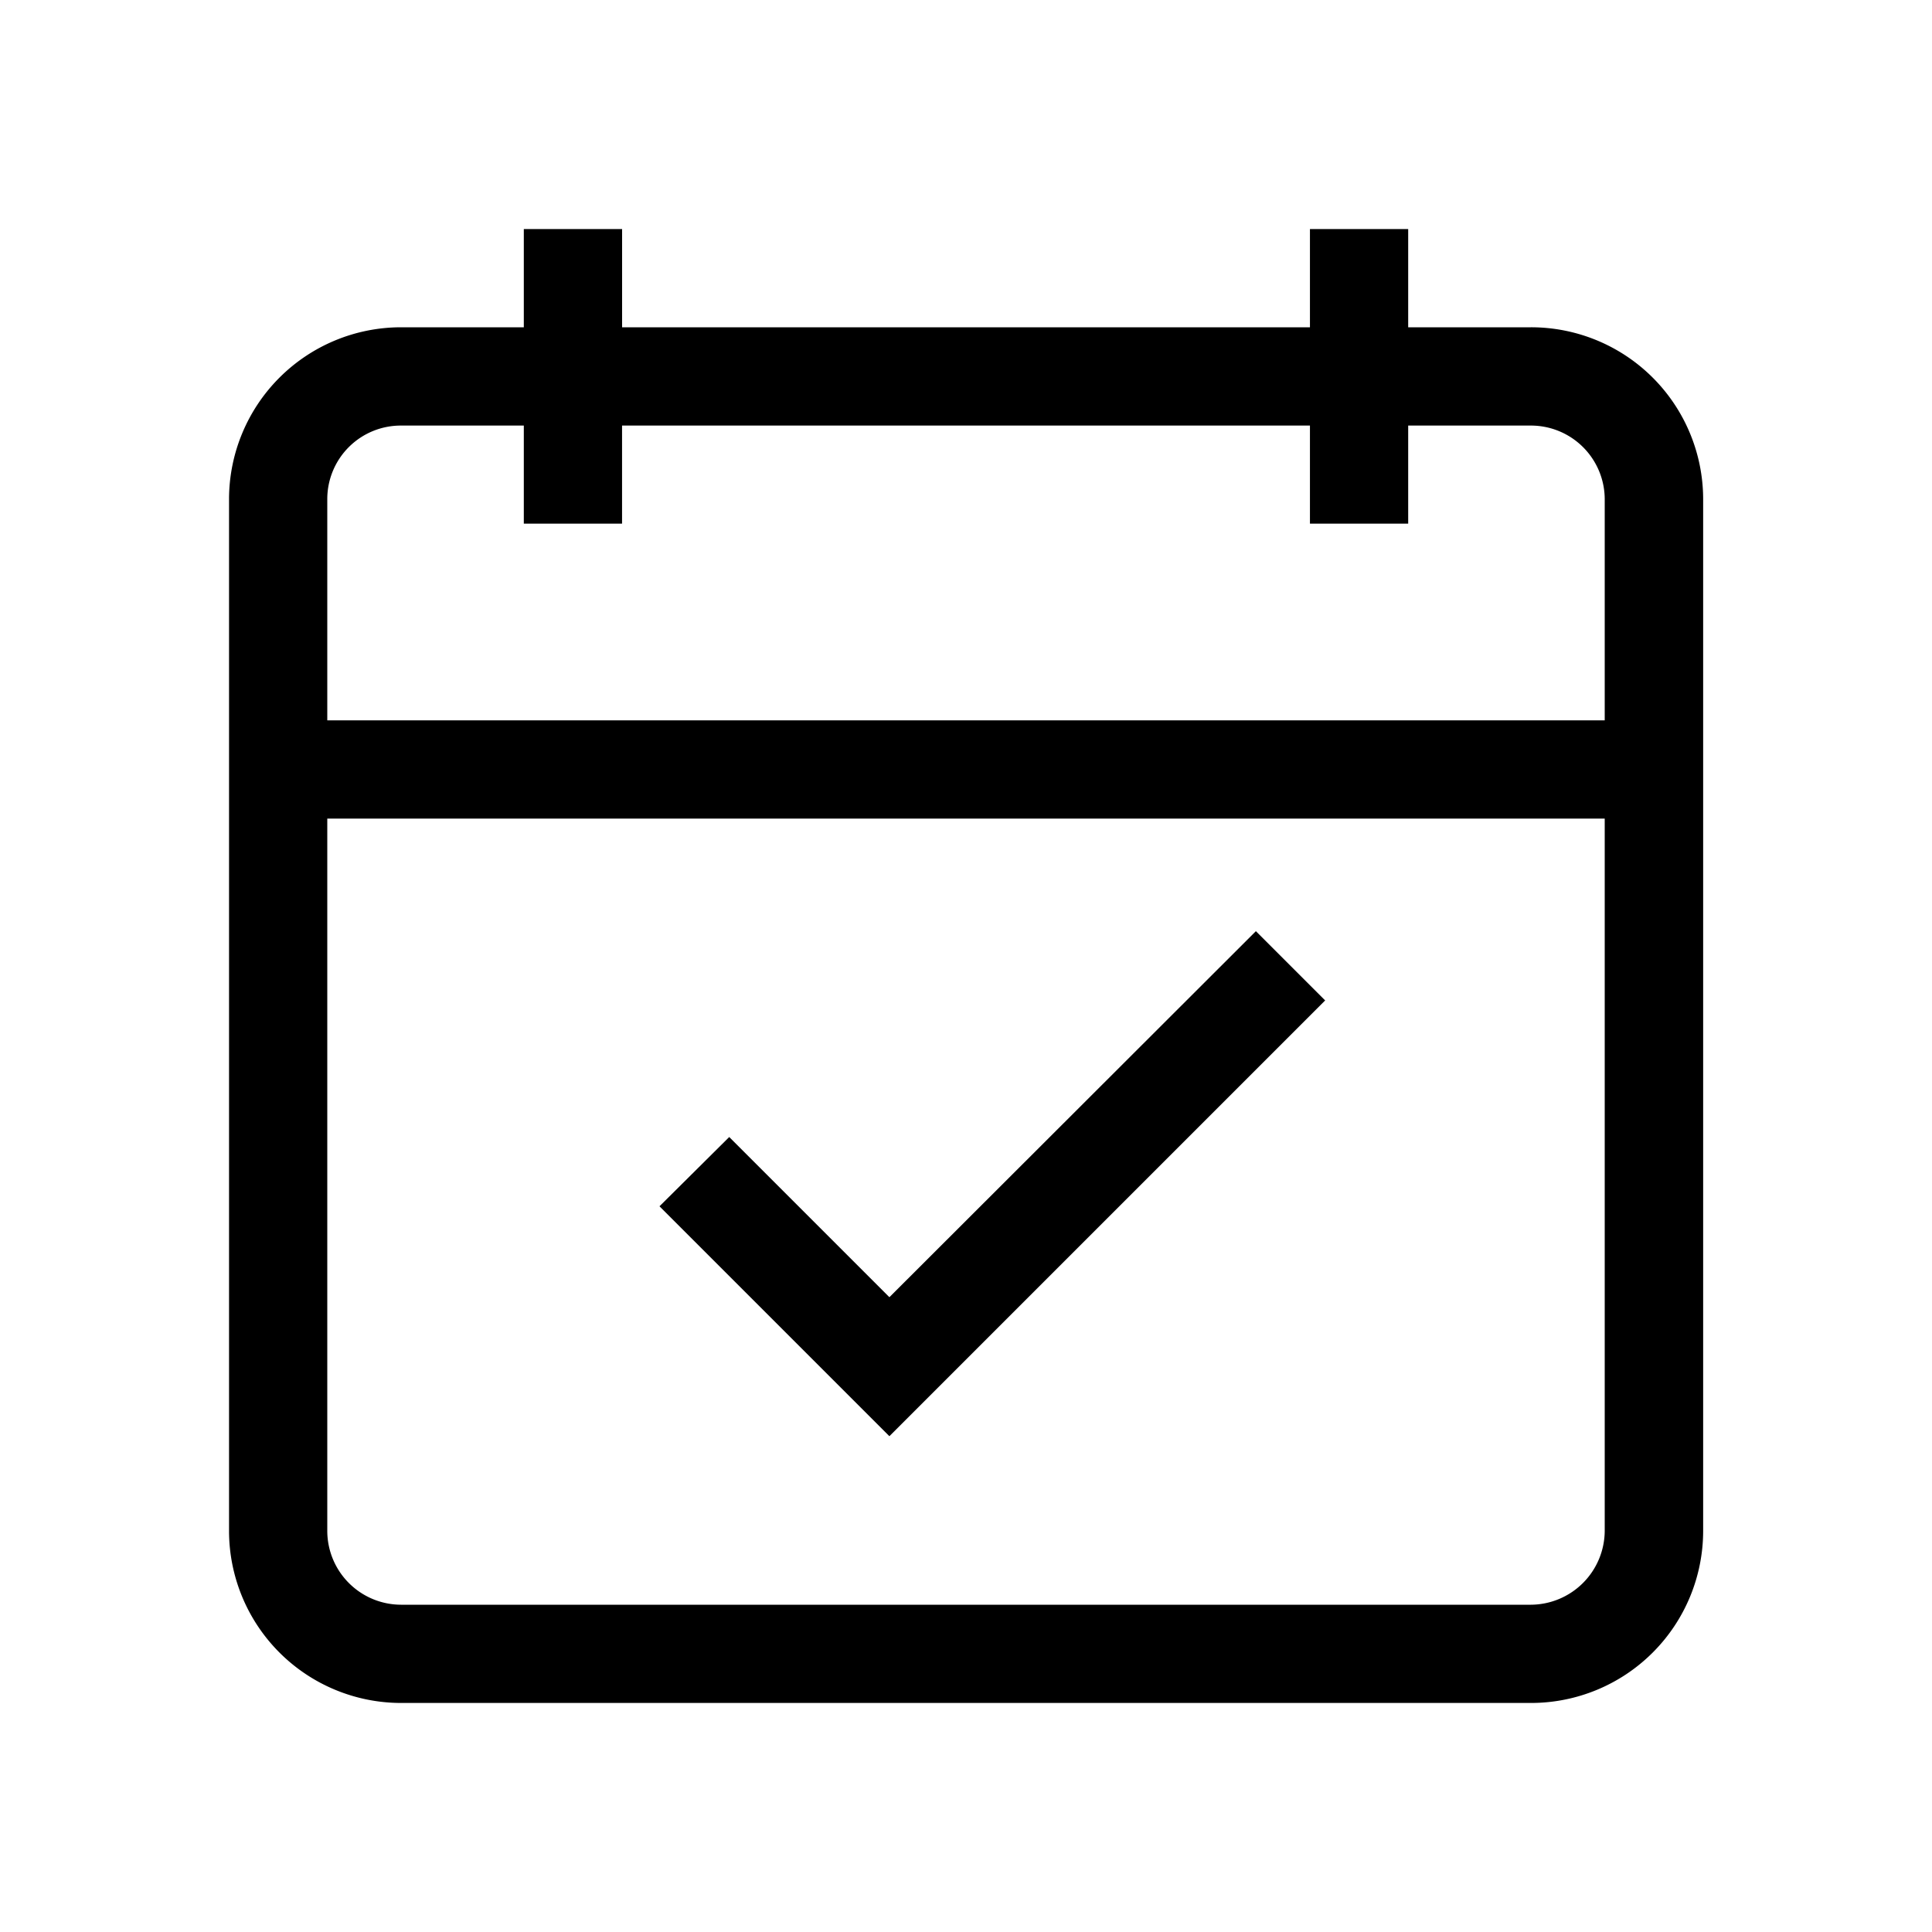
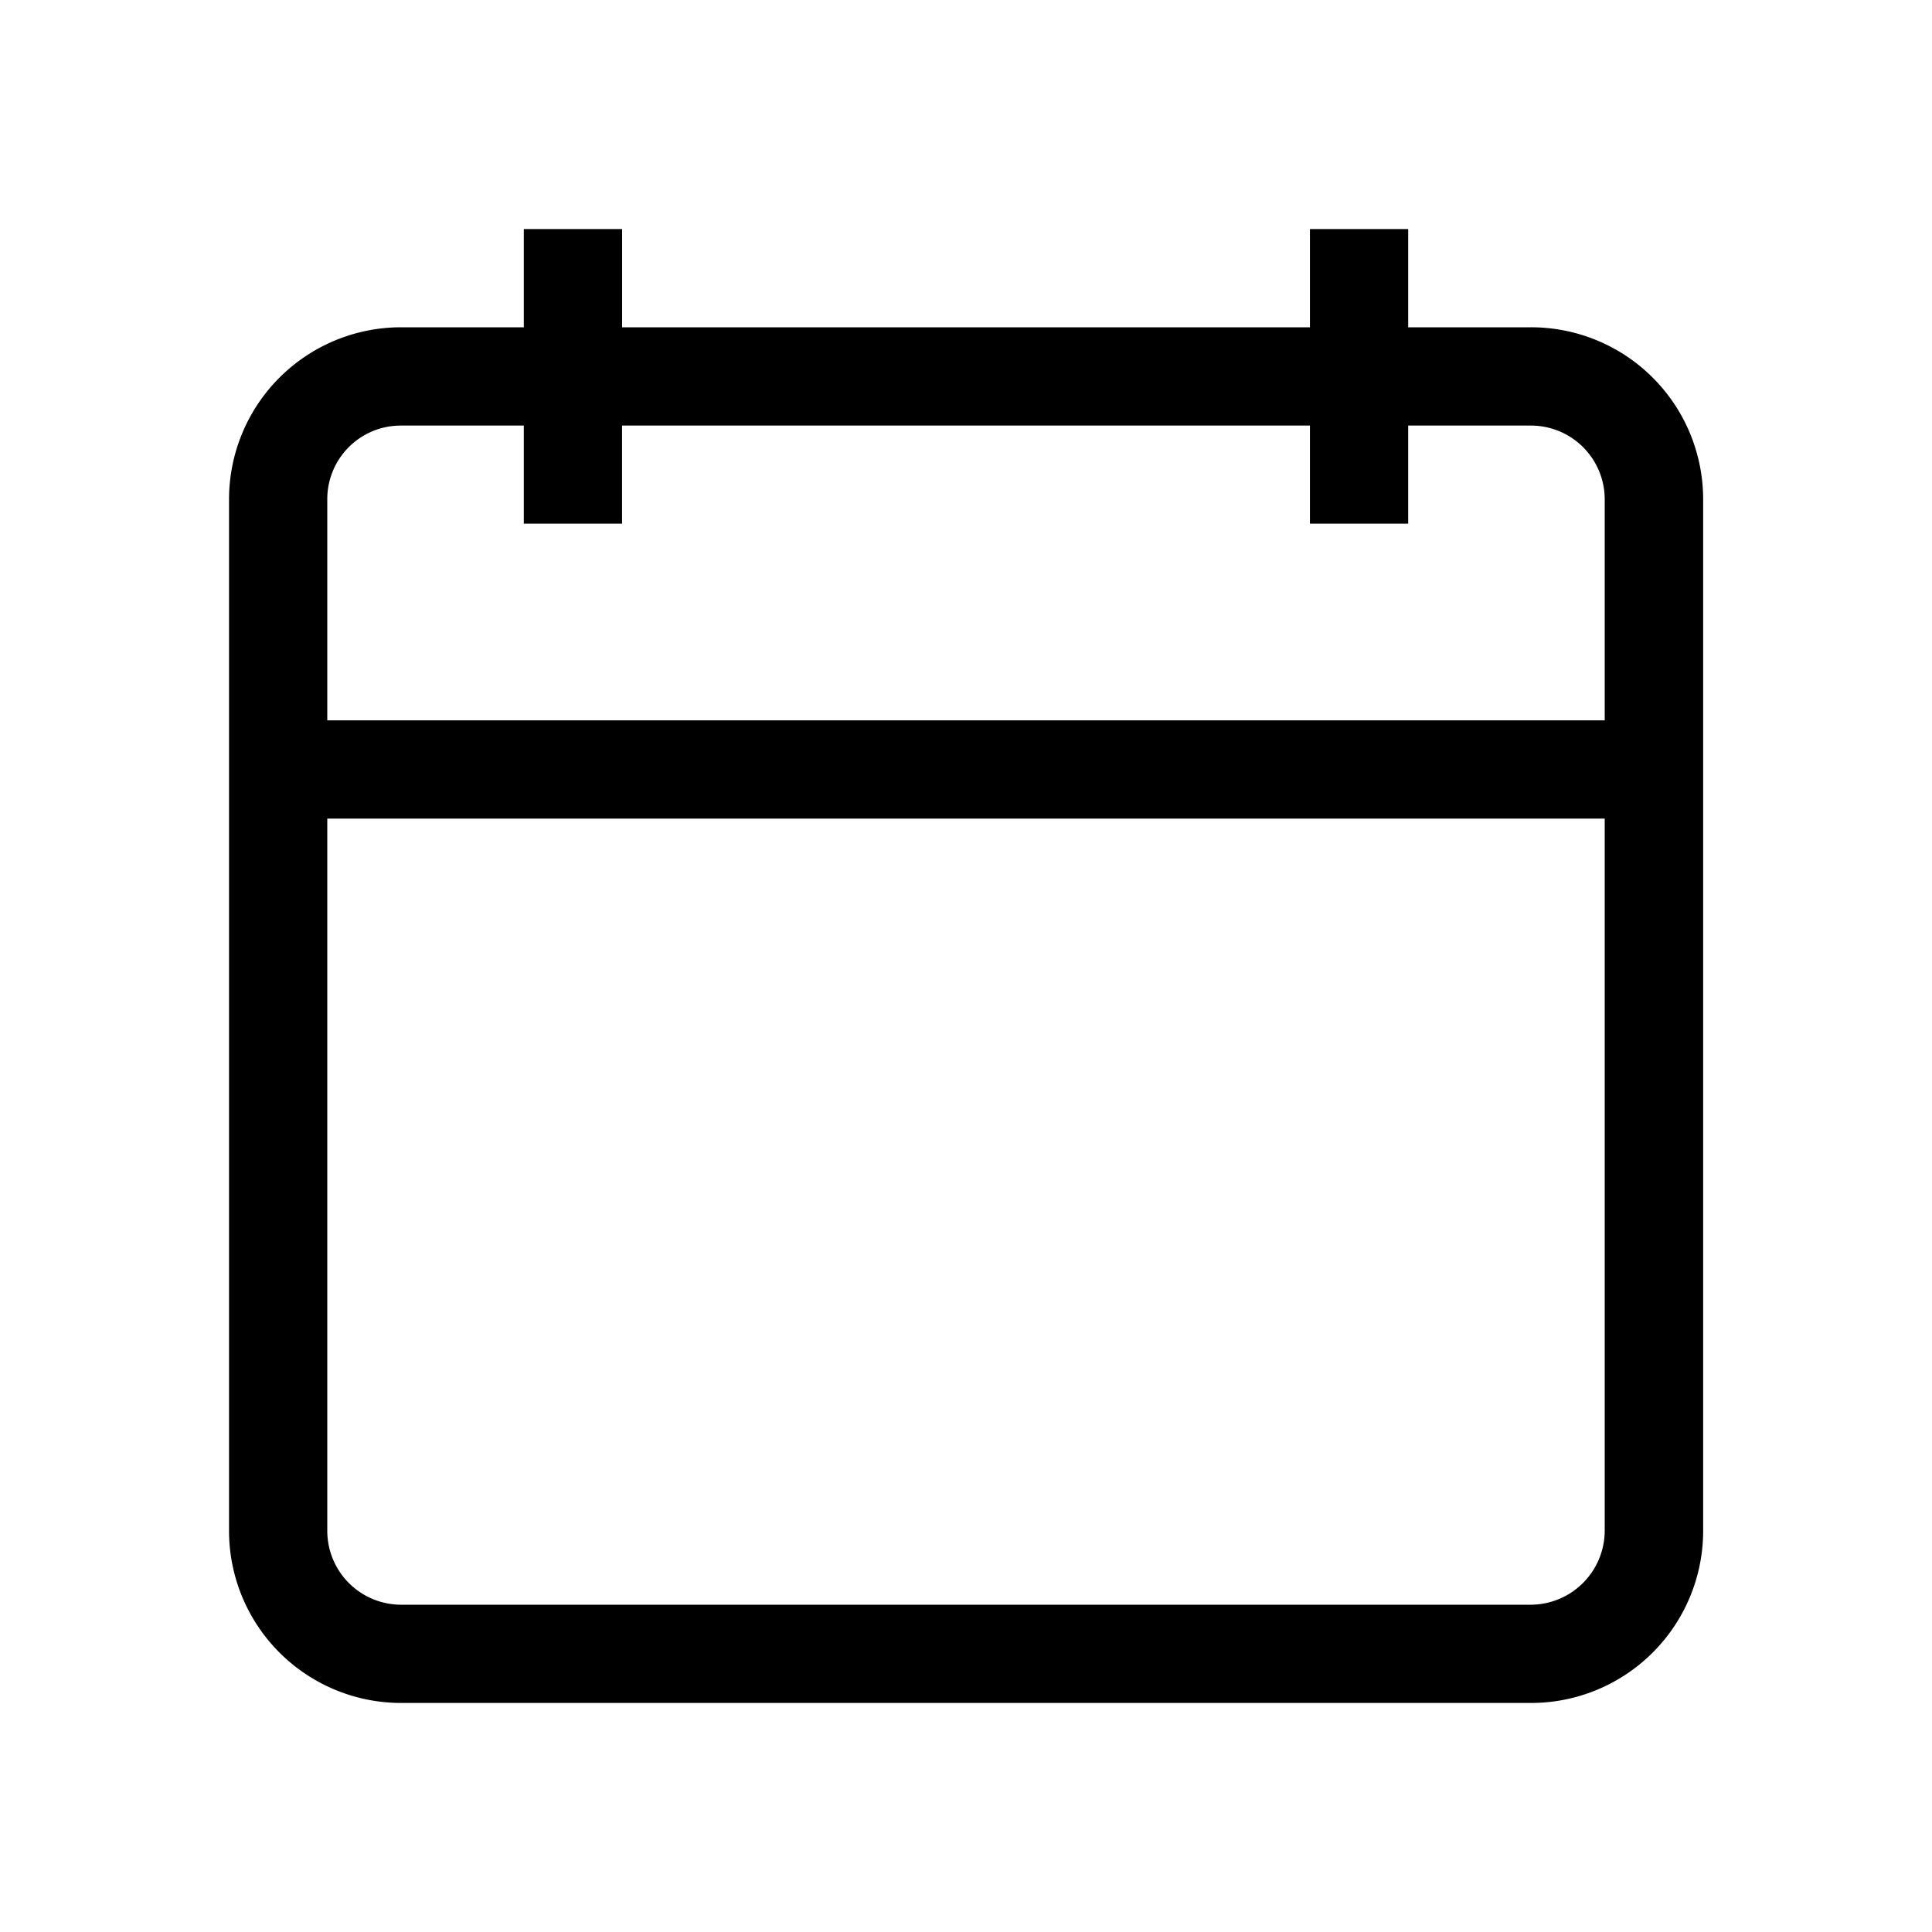
<svg xmlns="http://www.w3.org/2000/svg" id="event-icon" width="40" height="40" viewBox="0 0 40 40">
  <rect id="Rectangle_19284" data-name="Rectangle 19284" width="40" height="40" opacity="0" />
  <g id="noun-6472215" transform="translate(-25.608 -10.258)">
    <path id="Path_152427" data-name="Path 152427" d="M57.306,17.034H54.763V15H52.729v2.034H38.488V15H36.453v2.034H33.91a3.562,3.562,0,0,0-3.56,3.55V41.956a3.564,3.564,0,0,0,3.56,3.56h23.4a3.564,3.564,0,0,0,3.56-3.56V20.585A3.562,3.562,0,0,0,57.306,17.034Zm1.526,24.922a1.537,1.537,0,0,1-1.526,1.526H33.91a1.53,1.53,0,0,1-1.526-1.526V27.206H58.832Zm0-16.784H32.384V20.585a1.522,1.522,0,0,1,1.526-1.516h2.543V21.1h2.034V19.069H52.729V21.1h2.034V19.069h2.543a1.528,1.528,0,0,1,1.526,1.516Z" transform="translate(0 0)" />
-     <path id="Path_152428" data-name="Path 152428" d="M363.641,561.332l-4.76-4.76,1.444-1.434,3.316,3.316,7.588-7.578,1.434,1.434Z" transform="translate(-319.619 -521.339)" />
  </g>
</svg>